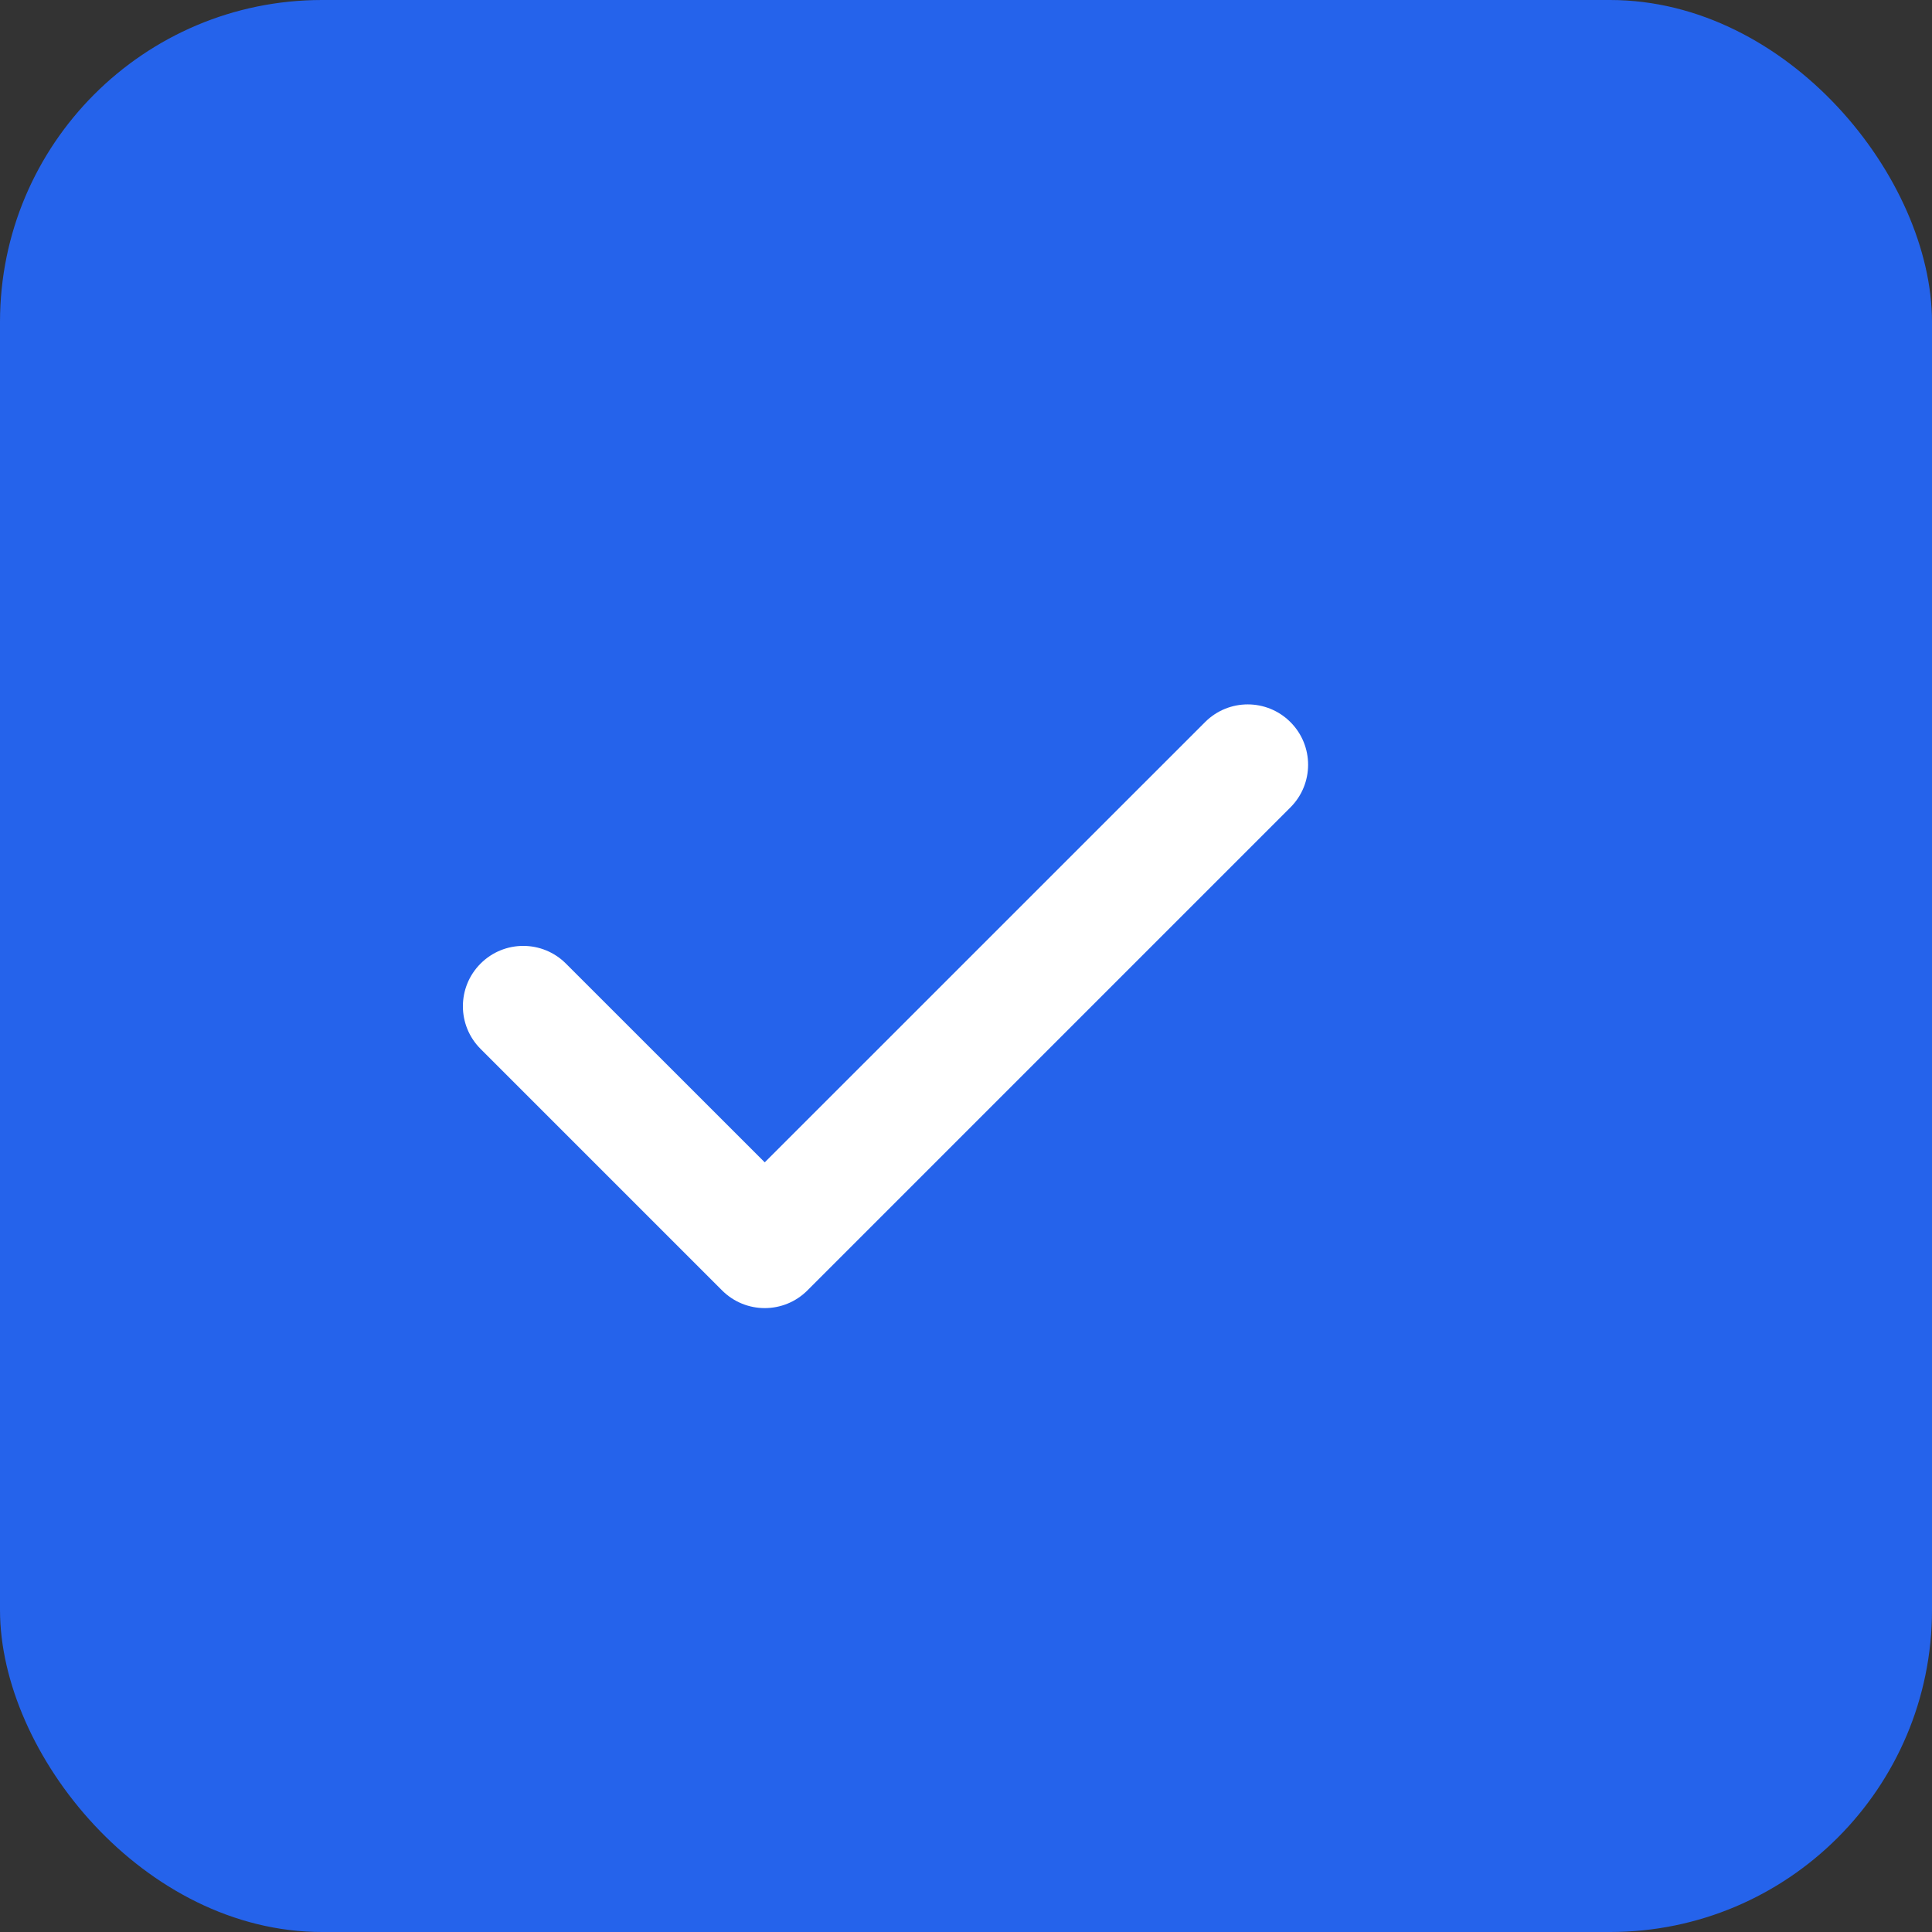
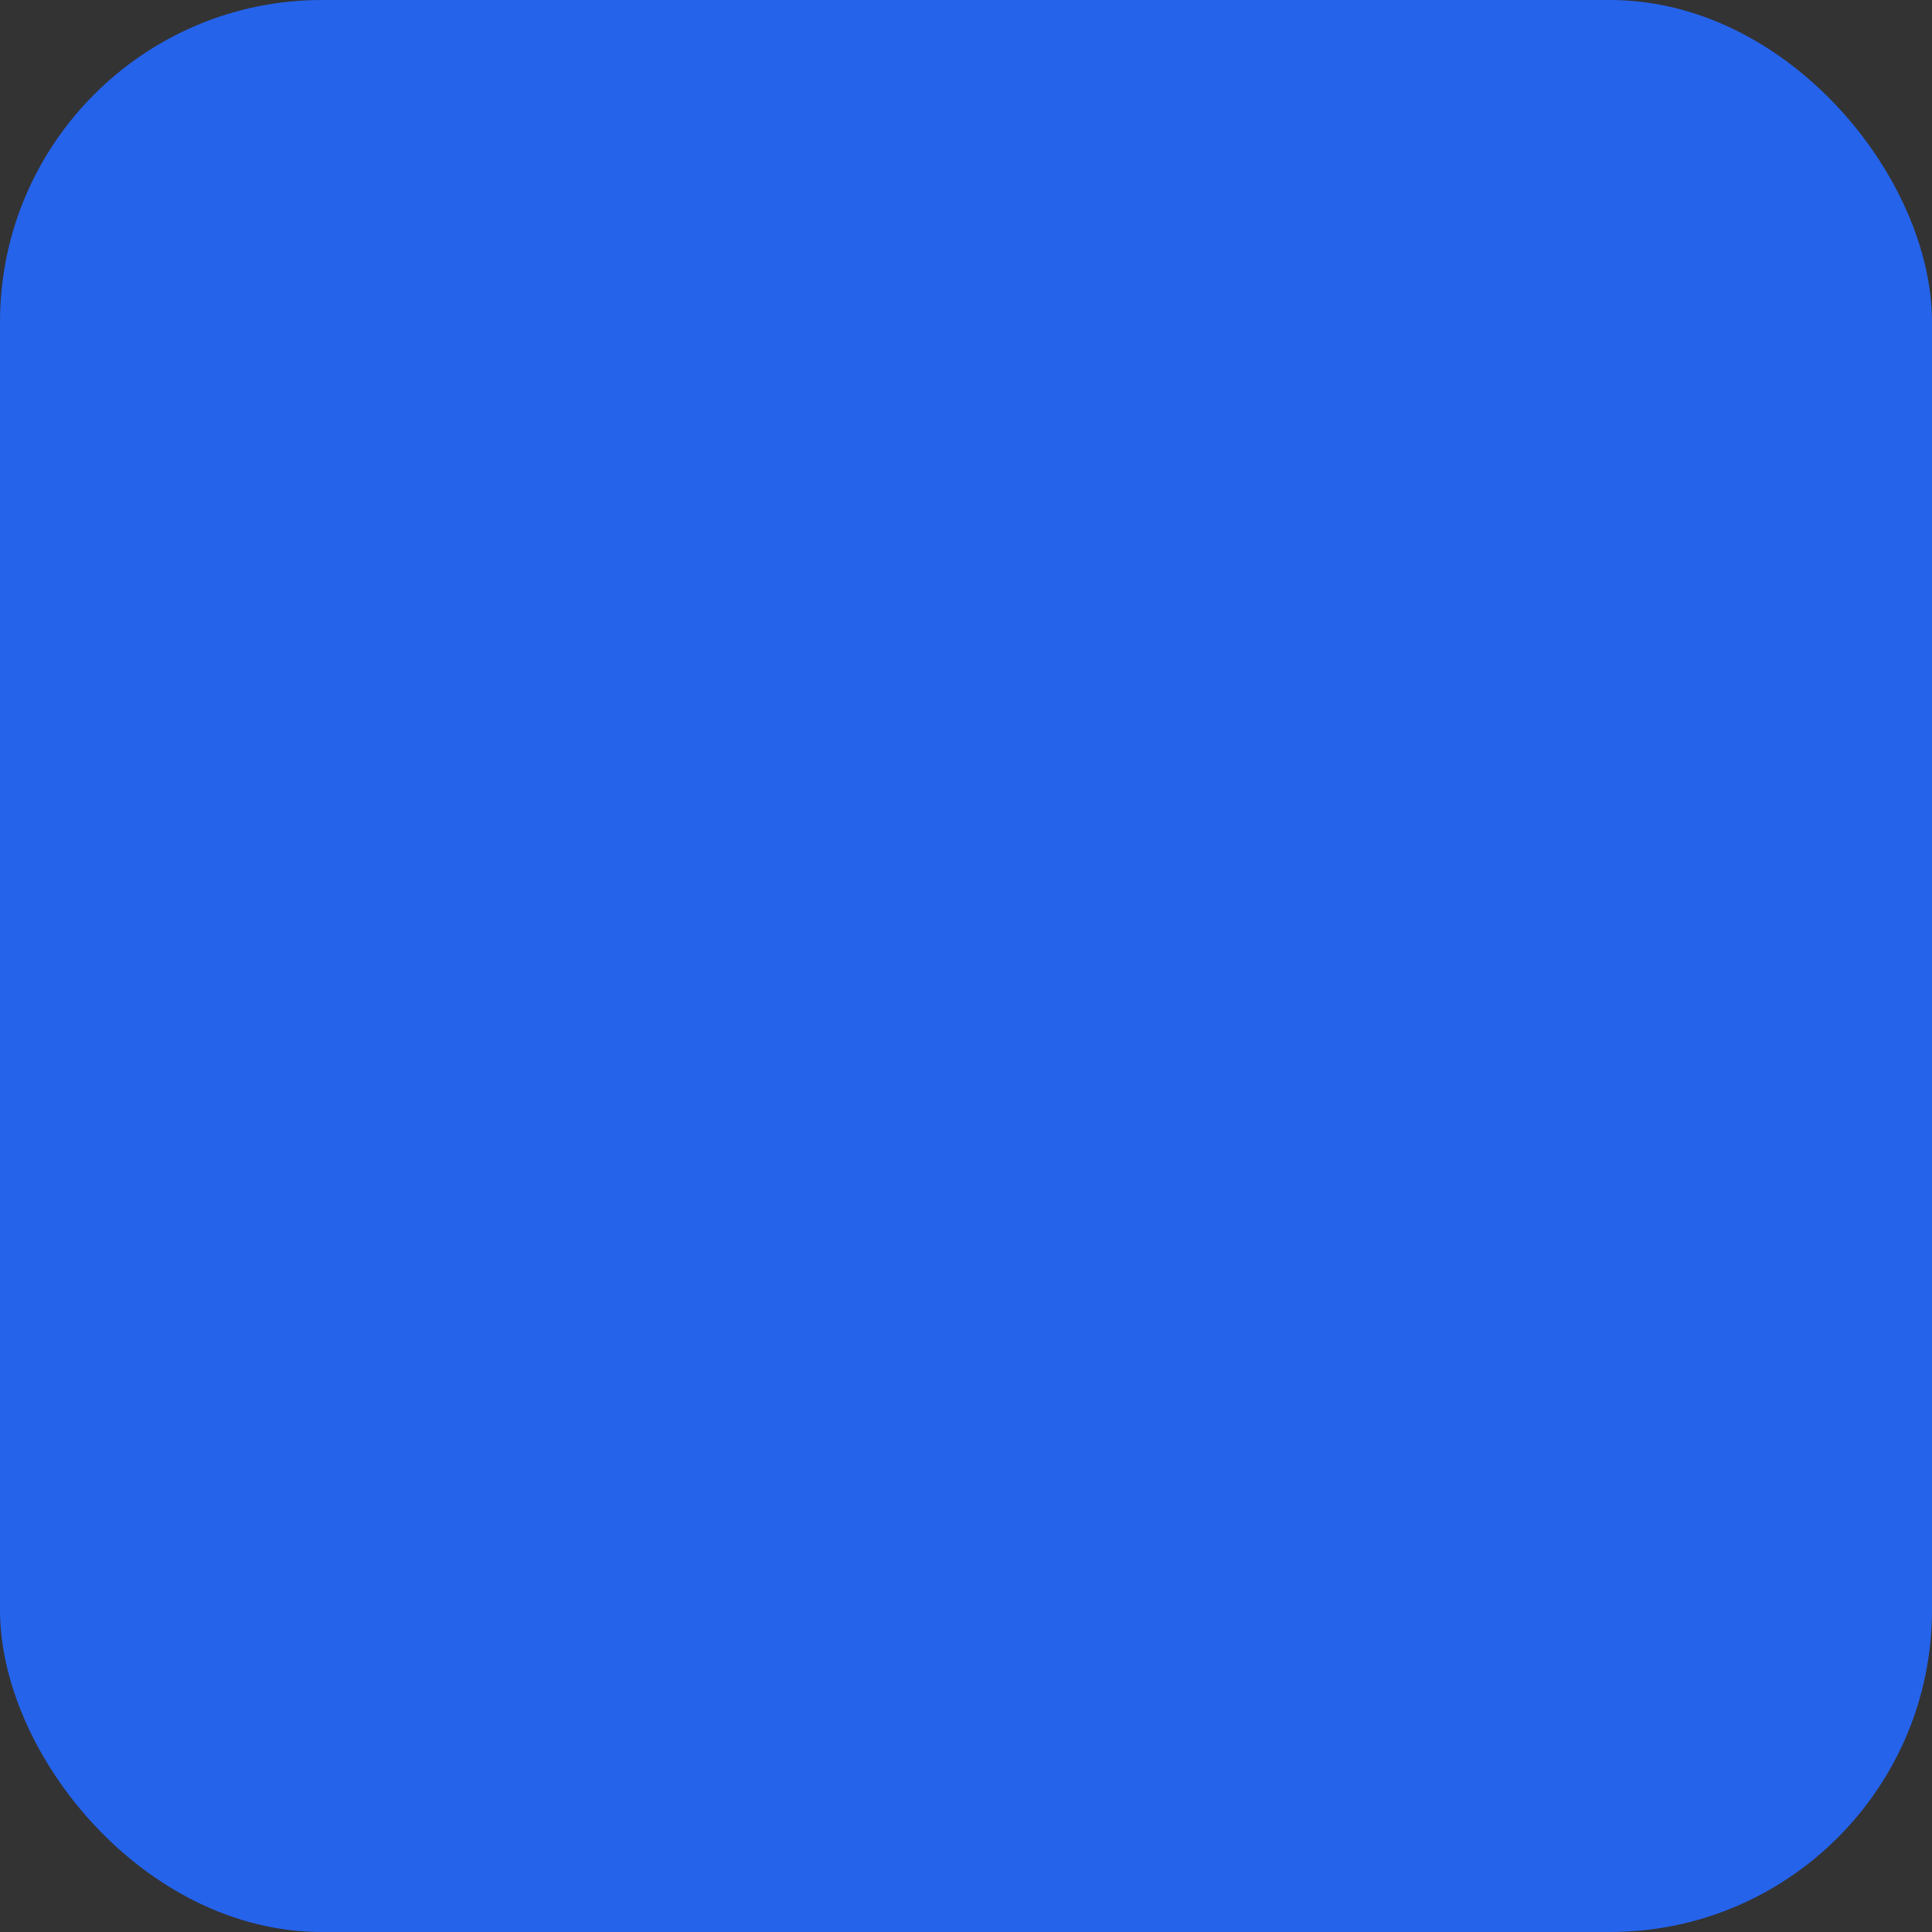
<svg xmlns="http://www.w3.org/2000/svg" width="24" height="24" viewBox="0 0 24 24" fill="none">
  <rect x="0" y="0" width="24" height="24" fill="#333333" stroke="none" />
  <rect width="24" height="24" rx="4" fill="#2563EB" />
-   <path d="M16.03 10.03C16.323 9.737 16.323 9.263 16.03 8.97C15.737 8.677 15.263 8.677 14.97 8.97L9.5 14.439L7.03 11.97C6.737 11.677 6.263 11.677 5.97 11.97C5.677 12.263 5.677 12.737 5.97 13.03L8.97 16.03C9.263 16.323 9.737 16.323 10.03 16.03L16.03 10.03Z" fill="white" />
</svg>